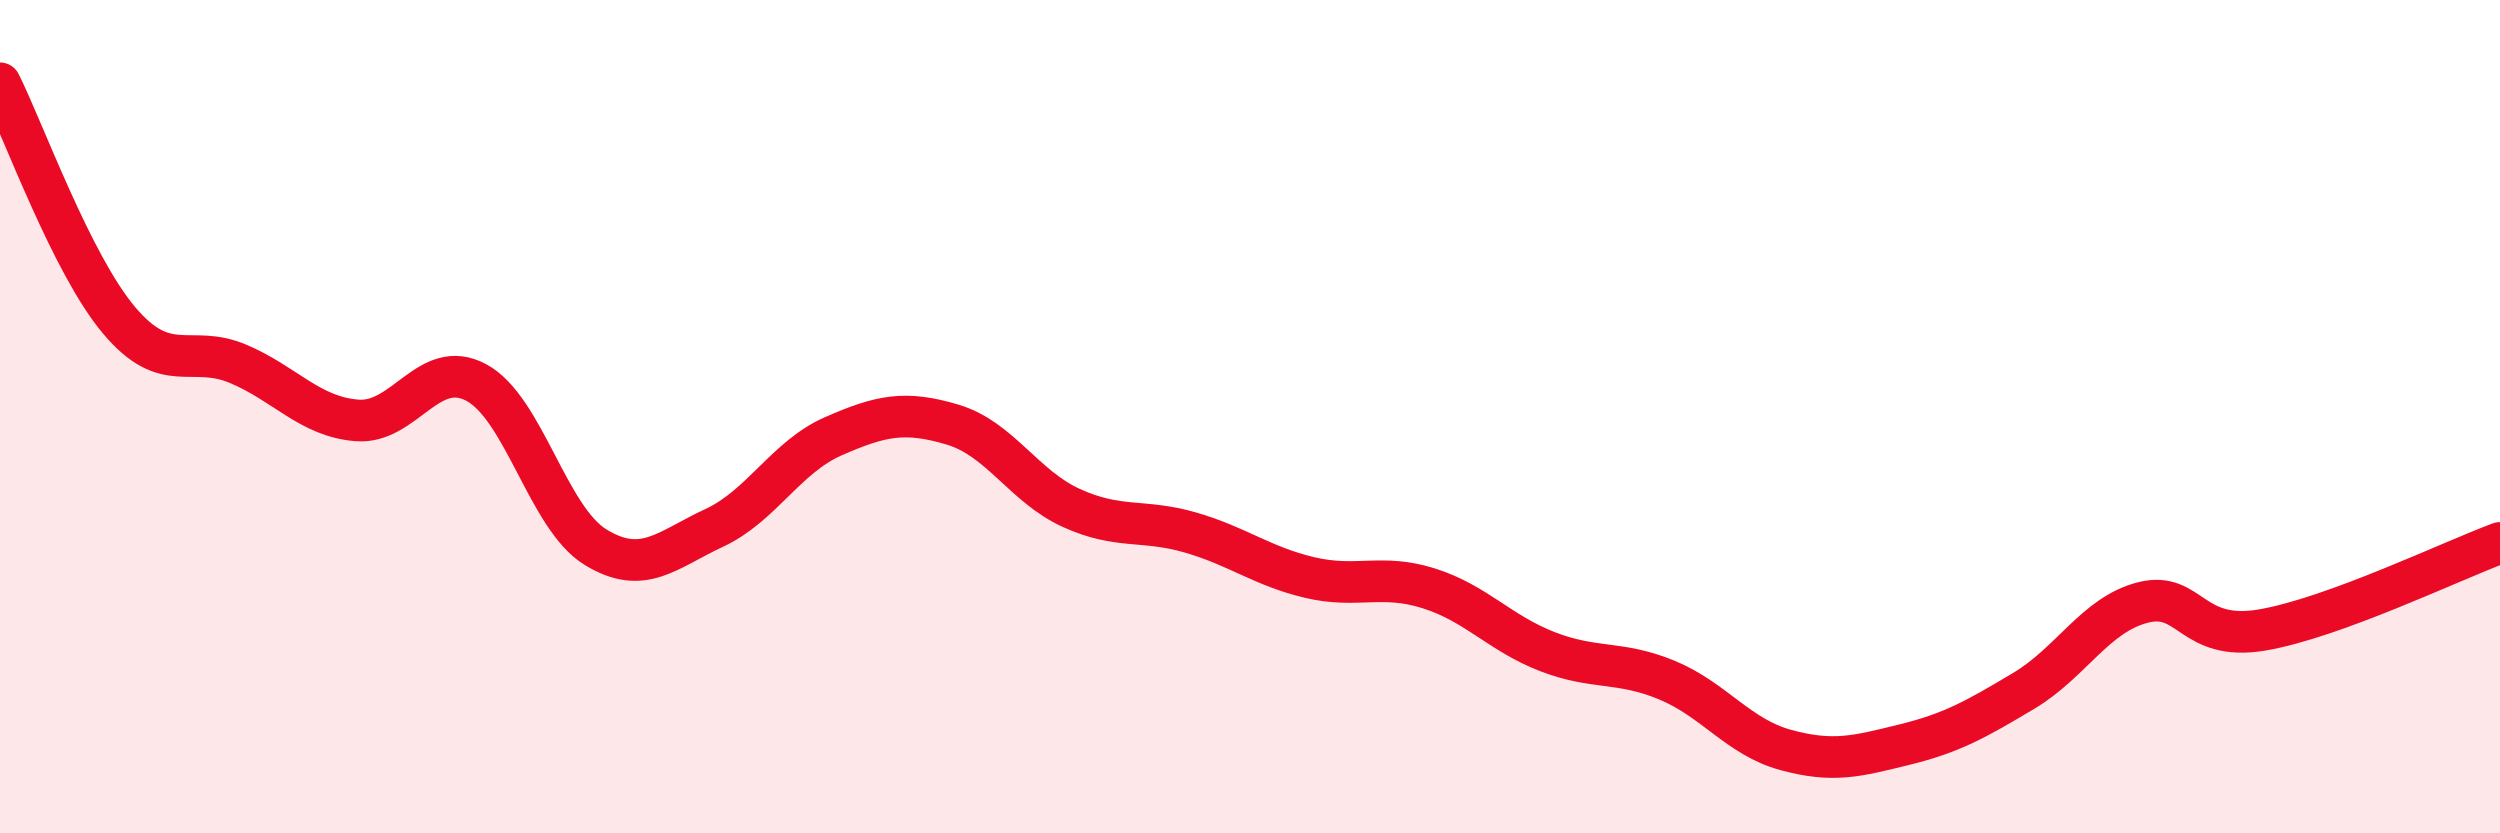
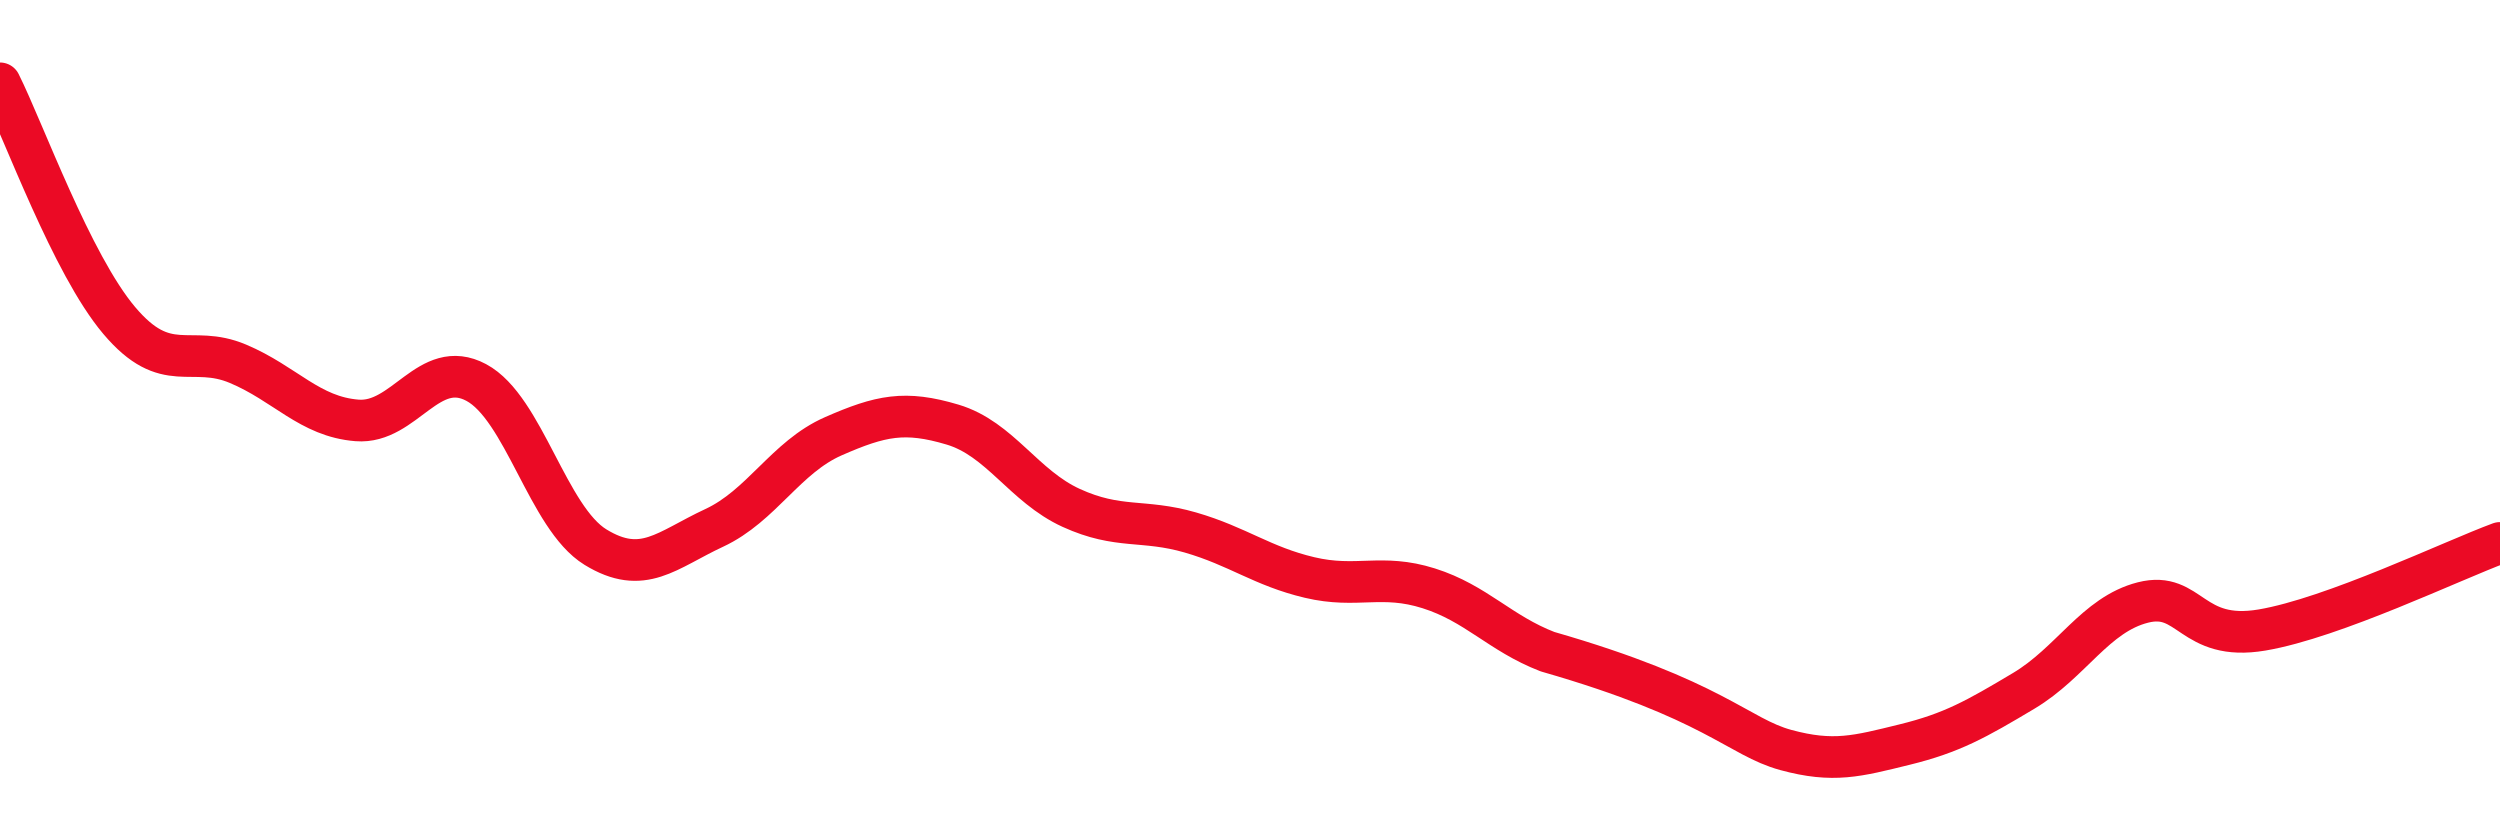
<svg xmlns="http://www.w3.org/2000/svg" width="60" height="20" viewBox="0 0 60 20">
-   <path d="M 0,2 C 0.57,3.14 1.72,6.34 2.86,7.69 C 4,9.04 4.57,8.25 5.71,8.73 C 6.85,9.21 7.43,10 8.57,10.09 C 9.71,10.18 10.29,8.57 11.43,9.18 C 12.57,9.79 13.15,12.43 14.29,13.13 C 15.43,13.83 16,13.2 17.14,12.67 C 18.28,12.14 18.86,10.97 20,10.47 C 21.14,9.97 21.72,9.85 22.86,10.19 C 24,10.53 24.57,11.67 25.71,12.19 C 26.85,12.71 27.43,12.45 28.57,12.78 C 29.71,13.11 30.29,13.59 31.43,13.86 C 32.57,14.13 33.15,13.76 34.29,14.12 C 35.43,14.48 36,15.2 37.14,15.64 C 38.28,16.08 38.86,15.85 40,16.32 C 41.14,16.79 41.72,17.69 42.86,18 C 44,18.31 44.57,18.15 45.71,17.87 C 46.85,17.59 47.43,17.26 48.57,16.58 C 49.71,15.9 50.29,14.75 51.43,14.46 C 52.57,14.17 52.58,15.41 54.29,15.12 C 56,14.83 58.86,13.45 60,13.03L60 20L0 20Z" fill="#EB0A25" opacity="0.1" stroke-linecap="round" stroke-linejoin="round" />
-   <path d="M 0,2 C 0.57,3.14 1.72,6.34 2.86,7.69 C 4,9.04 4.57,8.25 5.71,8.73 C 6.85,9.21 7.43,10 8.57,10.09 C 9.71,10.18 10.29,8.57 11.43,9.18 C 12.57,9.79 13.15,12.43 14.29,13.13 C 15.43,13.83 16,13.2 17.14,12.67 C 18.28,12.14 18.86,10.97 20,10.47 C 21.14,9.97 21.72,9.85 22.86,10.19 C 24,10.53 24.57,11.67 25.71,12.19 C 26.85,12.71 27.43,12.45 28.57,12.78 C 29.71,13.11 30.29,13.59 31.43,13.86 C 32.57,14.13 33.15,13.76 34.29,14.12 C 35.43,14.48 36,15.2 37.14,15.64 C 38.28,16.08 38.86,15.85 40,16.32 C 41.14,16.79 41.72,17.69 42.86,18 C 44,18.31 44.57,18.15 45.71,17.87 C 46.85,17.59 47.43,17.26 48.57,16.58 C 49.71,15.9 50.29,14.75 51.43,14.46 C 52.57,14.17 52.58,15.41 54.29,15.12 C 56,14.83 58.86,13.45 60,13.03" stroke="#EB0A25" stroke-width="1" fill="none" stroke-linecap="round" stroke-linejoin="round" />
+   <path d="M 0,2 C 0.57,3.14 1.72,6.34 2.86,7.69 C 4,9.04 4.57,8.25 5.71,8.73 C 6.85,9.21 7.43,10 8.57,10.09 C 9.71,10.18 10.29,8.57 11.43,9.18 C 12.57,9.79 13.15,12.43 14.29,13.13 C 15.43,13.83 16,13.2 17.14,12.67 C 18.28,12.14 18.86,10.97 20,10.47 C 21.14,9.97 21.72,9.85 22.86,10.19 C 24,10.53 24.57,11.67 25.71,12.19 C 26.85,12.71 27.43,12.45 28.57,12.78 C 29.71,13.11 30.29,13.59 31.43,13.86 C 32.57,14.13 33.15,13.76 34.29,14.12 C 35.43,14.48 36,15.2 37.14,15.64 C 41.14,16.79 41.72,17.69 42.86,18 C 44,18.31 44.57,18.15 45.71,17.87 C 46.85,17.59 47.43,17.26 48.57,16.58 C 49.71,15.9 50.29,14.75 51.43,14.46 C 52.57,14.17 52.58,15.41 54.29,15.12 C 56,14.83 58.86,13.45 60,13.03" stroke="#EB0A25" stroke-width="1" fill="none" stroke-linecap="round" stroke-linejoin="round" />
</svg>